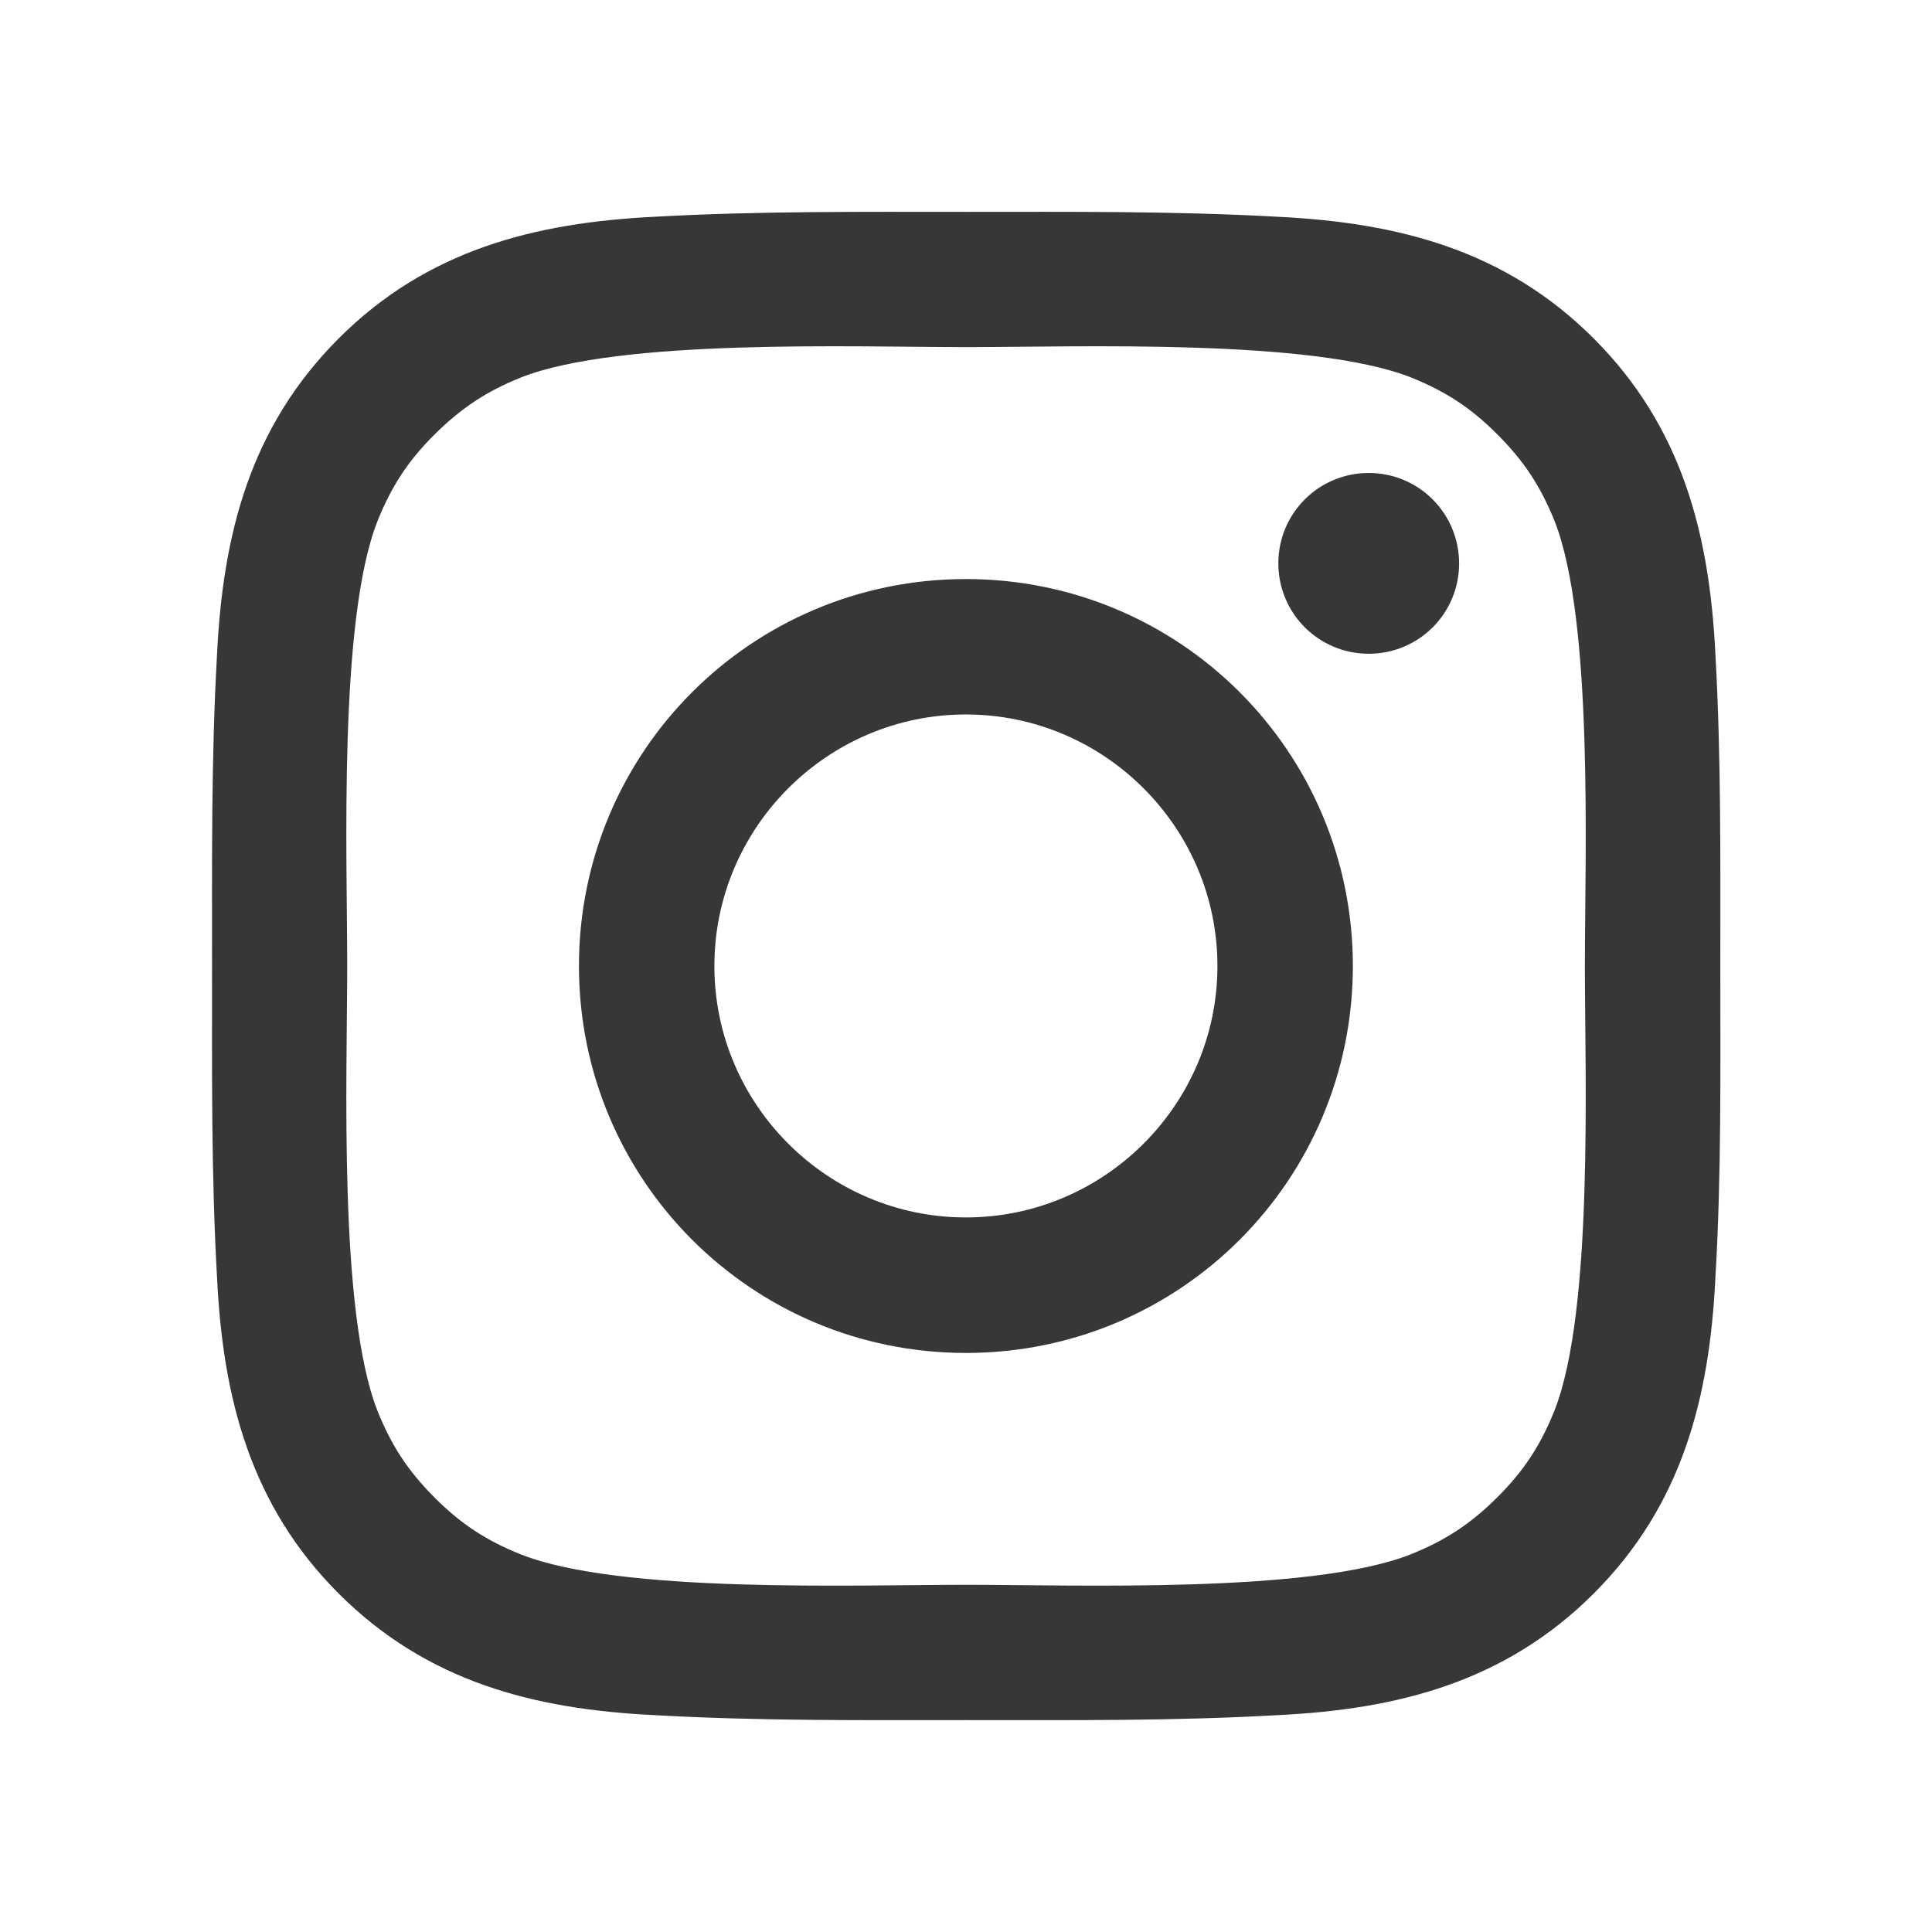
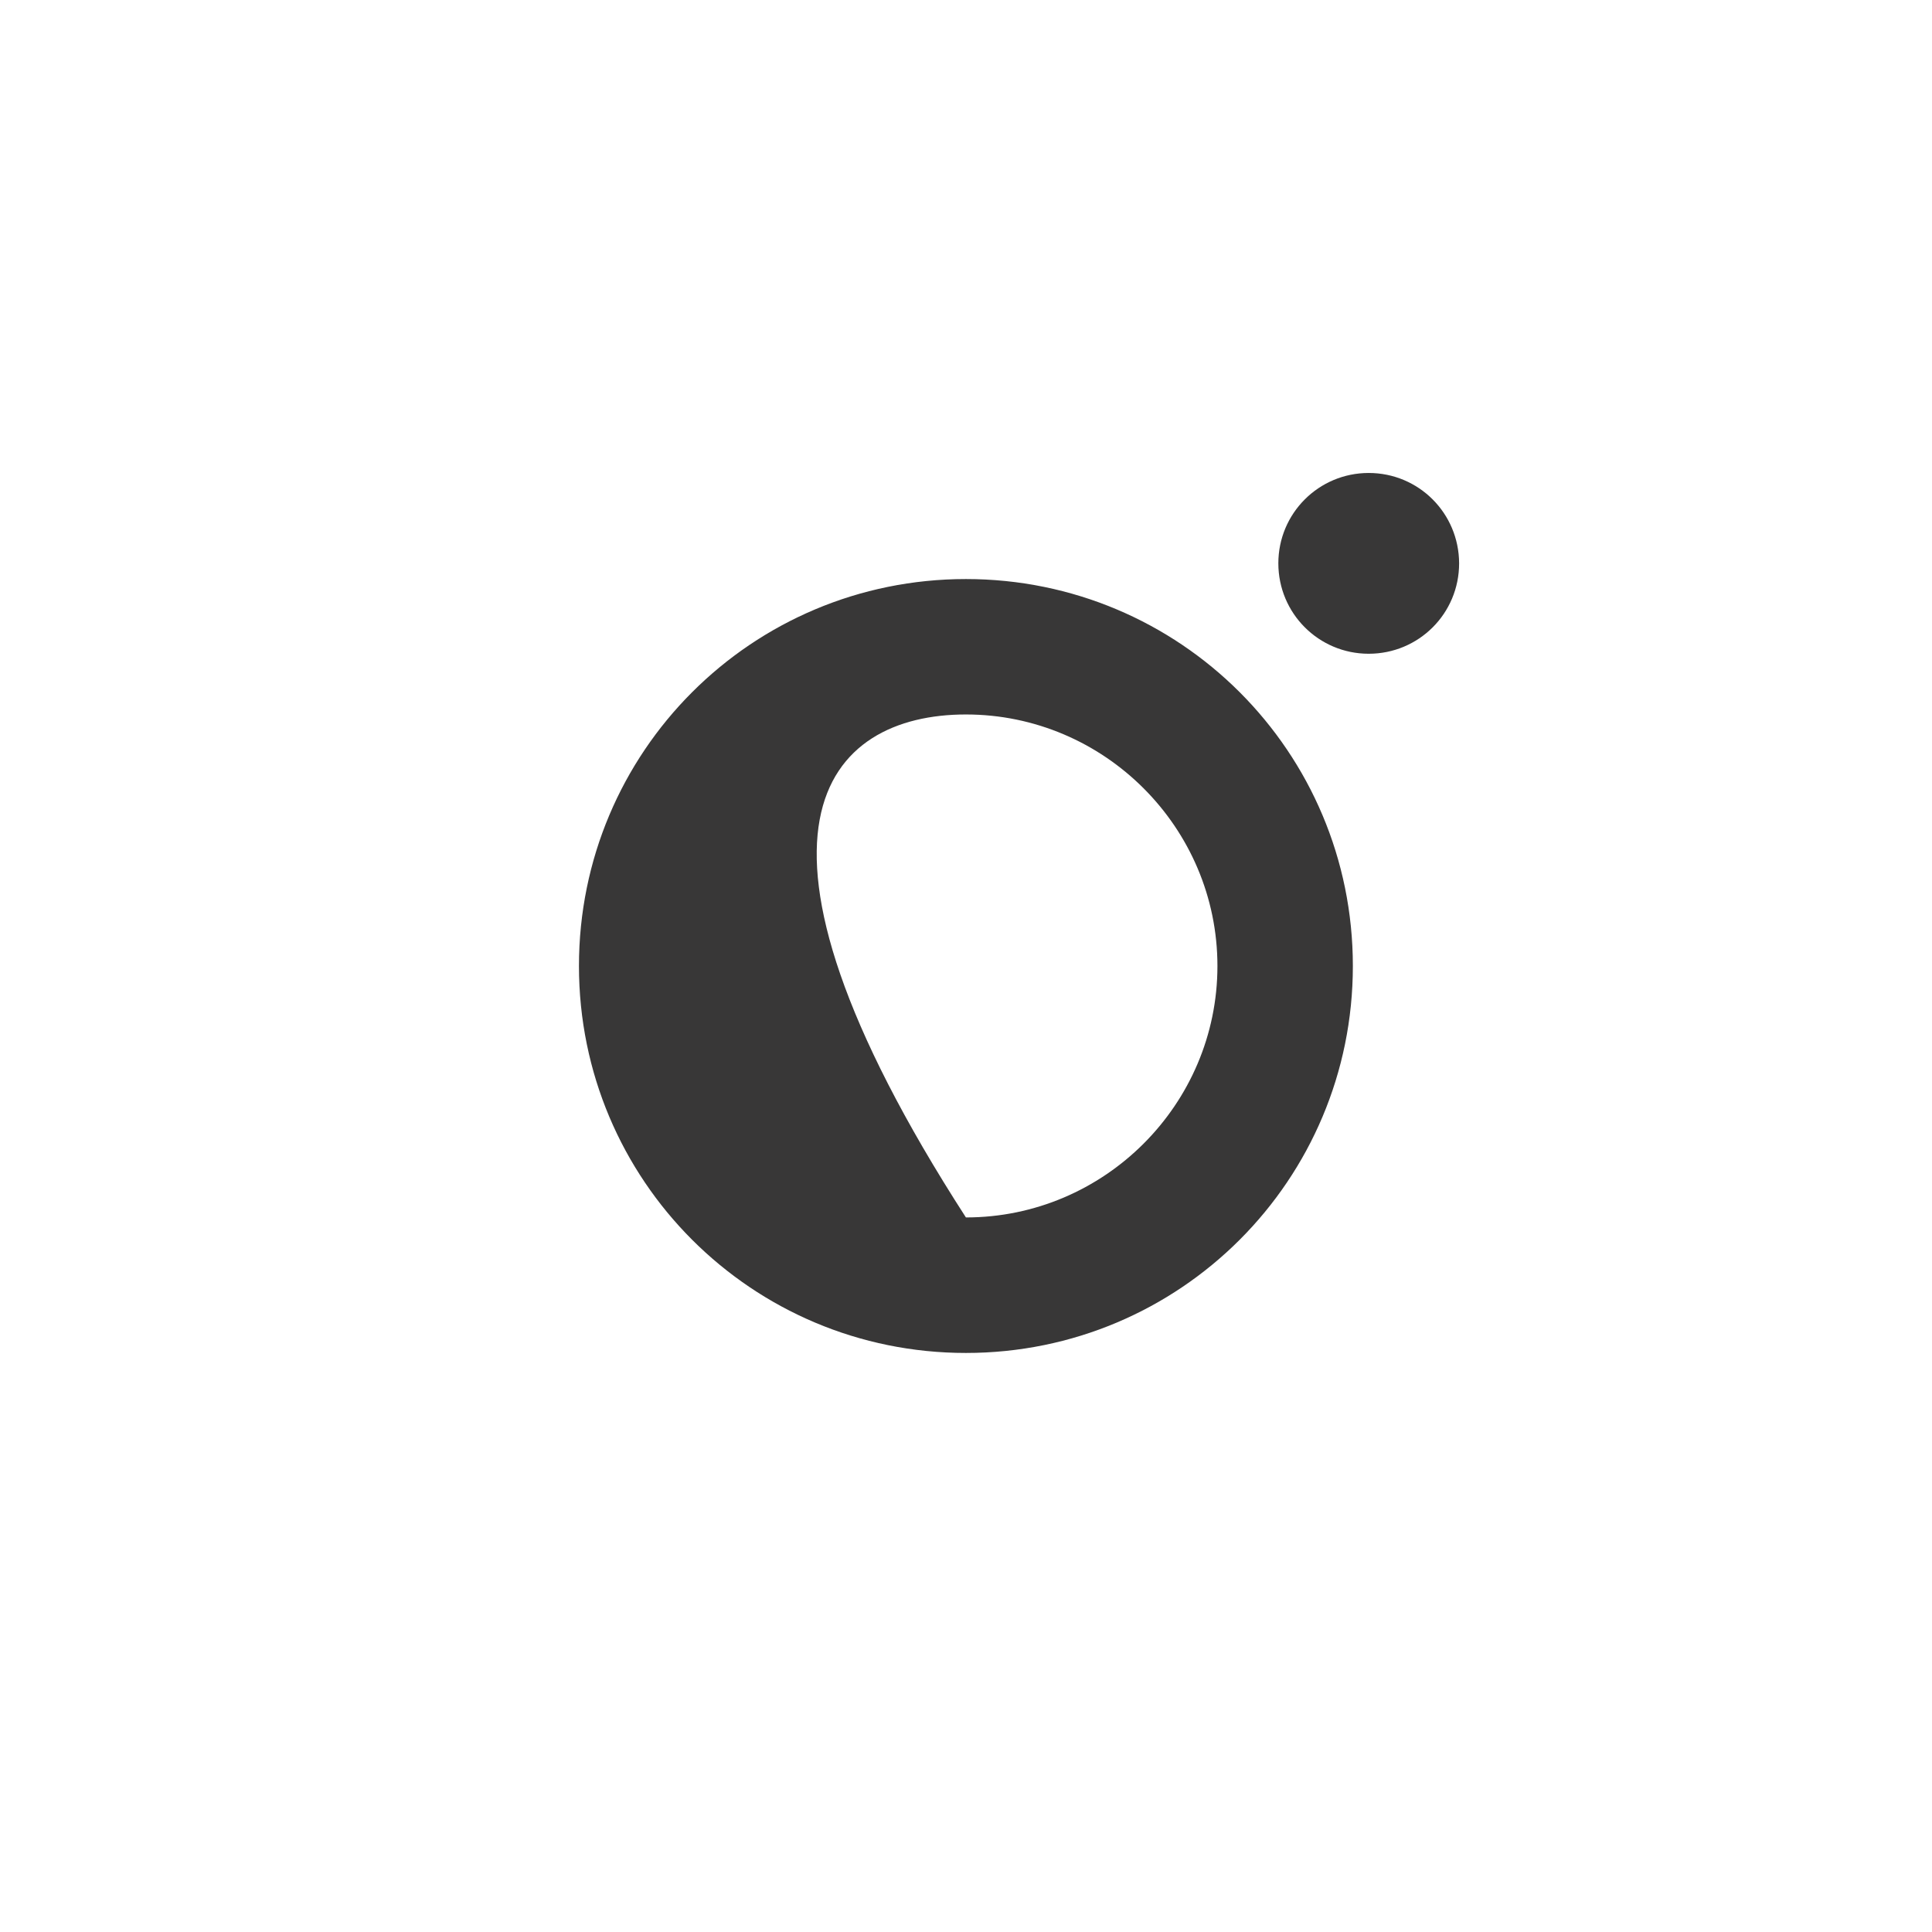
<svg xmlns="http://www.w3.org/2000/svg" width="21" height="21" viewBox="0 0 21 21" fill="none">
-   <path d="M10.499 6.294C8.171 6.294 6.293 8.172 6.293 10.5C6.293 12.827 8.171 14.706 10.499 14.706C12.827 14.706 14.705 12.827 14.705 10.5C14.705 8.172 12.827 6.294 10.499 6.294ZM10.499 13.233C8.994 13.233 7.765 12.005 7.765 10.5C7.765 8.995 8.994 7.766 10.499 7.766C12.004 7.766 13.233 8.995 13.233 10.5C13.233 12.005 12.004 13.233 10.499 13.233ZM14.877 5.141C14.334 5.141 13.895 5.58 13.895 6.123C13.895 6.667 14.334 7.106 14.877 7.106C15.421 7.106 15.86 6.669 15.86 6.123C15.858 5.578 15.421 5.141 14.877 5.141Z" fill="#383737" />
-   <path d="M18.699 10.5C18.699 9.368 18.709 8.246 18.646 7.116C18.582 5.804 18.283 4.639 17.323 3.679C16.361 2.717 15.199 2.42 13.886 2.356C12.754 2.293 11.632 2.303 10.502 2.303C9.37 2.303 8.248 2.293 7.118 2.356C5.806 2.42 4.641 2.719 3.681 3.679C2.72 4.641 2.422 5.804 2.359 7.116C2.295 8.248 2.305 9.37 2.305 10.5C2.305 11.63 2.295 12.754 2.359 13.884C2.422 15.196 2.722 16.361 3.681 17.321C4.643 18.282 5.806 18.58 7.118 18.643C8.251 18.707 9.372 18.697 10.502 18.697C11.634 18.697 12.756 18.707 13.886 18.643C15.199 18.58 16.363 18.28 17.323 17.321C18.285 16.359 18.582 15.196 18.646 13.884C18.712 12.754 18.699 11.632 18.699 10.5ZM16.895 15.336C16.745 15.709 16.564 15.988 16.275 16.275C15.986 16.564 15.709 16.744 15.336 16.894C14.257 17.323 11.696 17.226 10.5 17.226C9.305 17.226 6.741 17.323 5.662 16.896C5.289 16.747 5.01 16.566 4.723 16.277C4.434 15.988 4.254 15.711 4.104 15.338C3.677 14.257 3.774 11.695 3.774 10.5C3.774 9.304 3.677 6.741 4.104 5.662C4.254 5.289 4.434 5.01 4.723 4.723C5.012 4.436 5.289 4.253 5.662 4.103C6.741 3.677 9.305 3.773 10.5 3.773C11.696 3.773 14.259 3.677 15.338 4.103C15.711 4.253 15.99 4.434 16.277 4.723C16.566 5.012 16.747 5.289 16.897 5.662C17.323 6.741 17.227 9.304 17.227 10.5C17.227 11.695 17.323 14.257 16.895 15.336Z" fill="#383737" />
+   <path d="M10.499 6.294C8.171 6.294 6.293 8.172 6.293 10.5C6.293 12.827 8.171 14.706 10.499 14.706C12.827 14.706 14.705 12.827 14.705 10.5C14.705 8.172 12.827 6.294 10.499 6.294ZM10.499 13.233C7.765 8.995 8.994 7.766 10.499 7.766C12.004 7.766 13.233 8.995 13.233 10.5C13.233 12.005 12.004 13.233 10.499 13.233ZM14.877 5.141C14.334 5.141 13.895 5.58 13.895 6.123C13.895 6.667 14.334 7.106 14.877 7.106C15.421 7.106 15.86 6.669 15.86 6.123C15.858 5.578 15.421 5.141 14.877 5.141Z" fill="#383737" />
</svg>